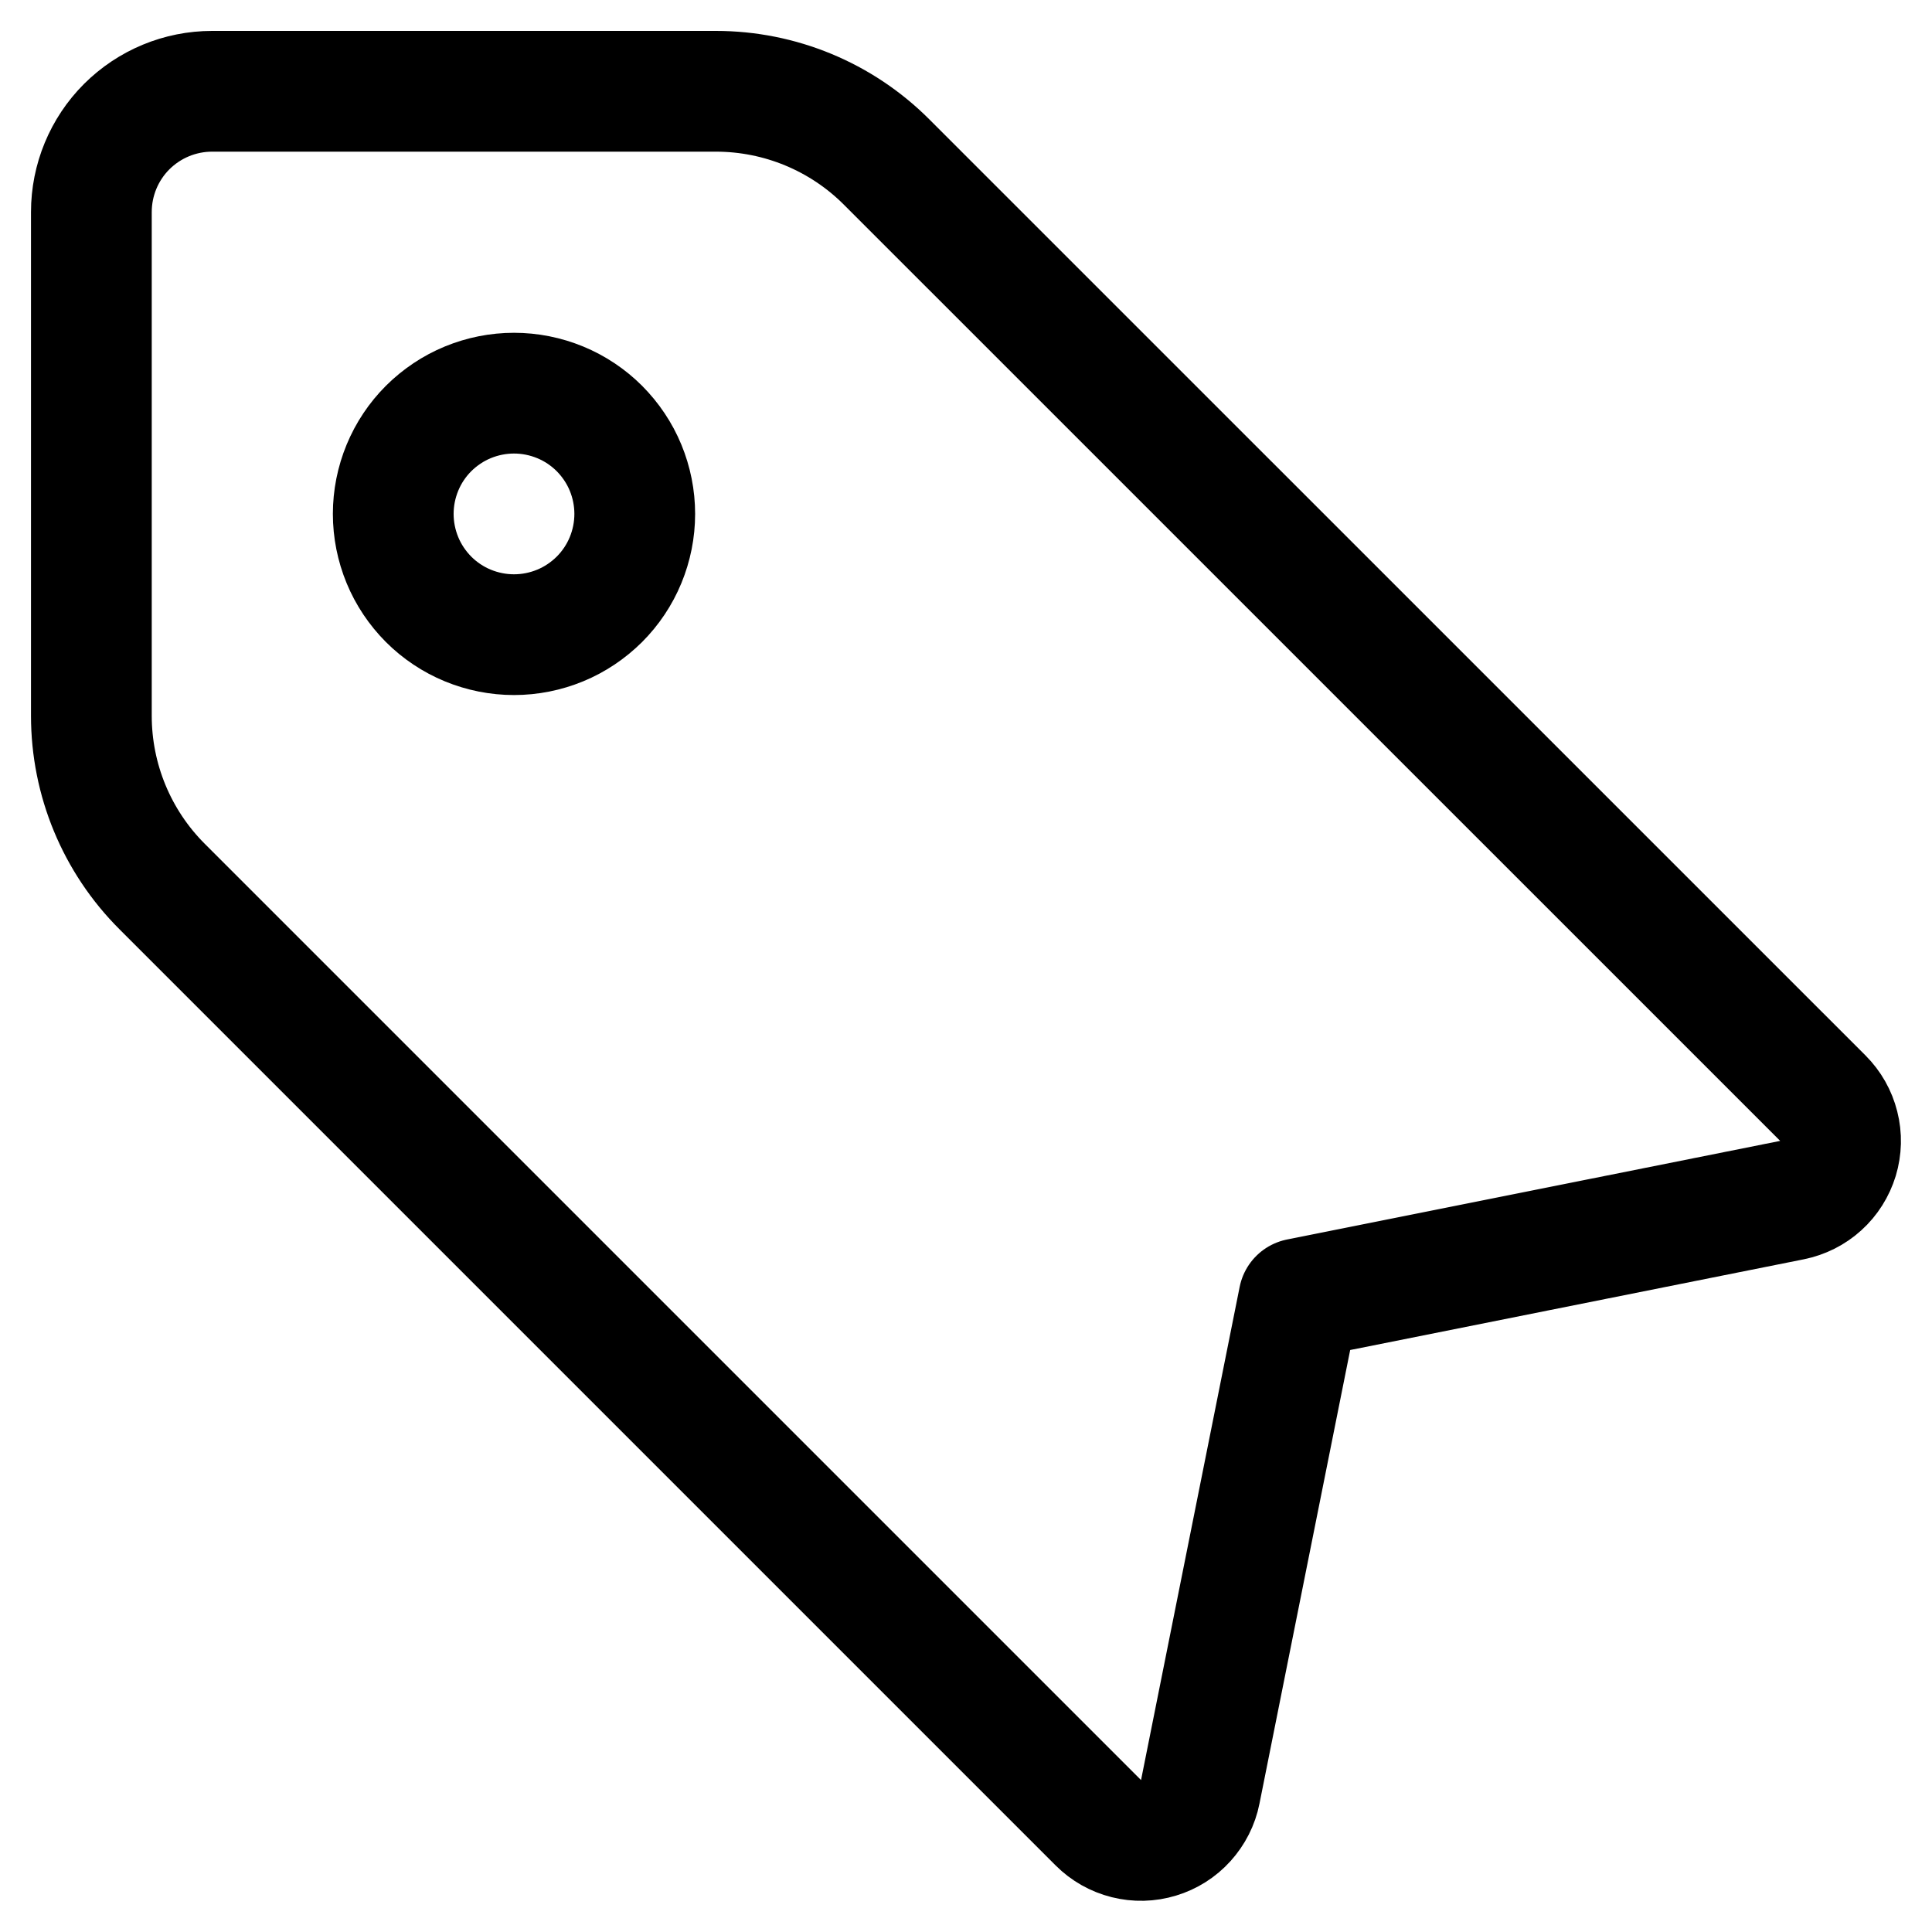
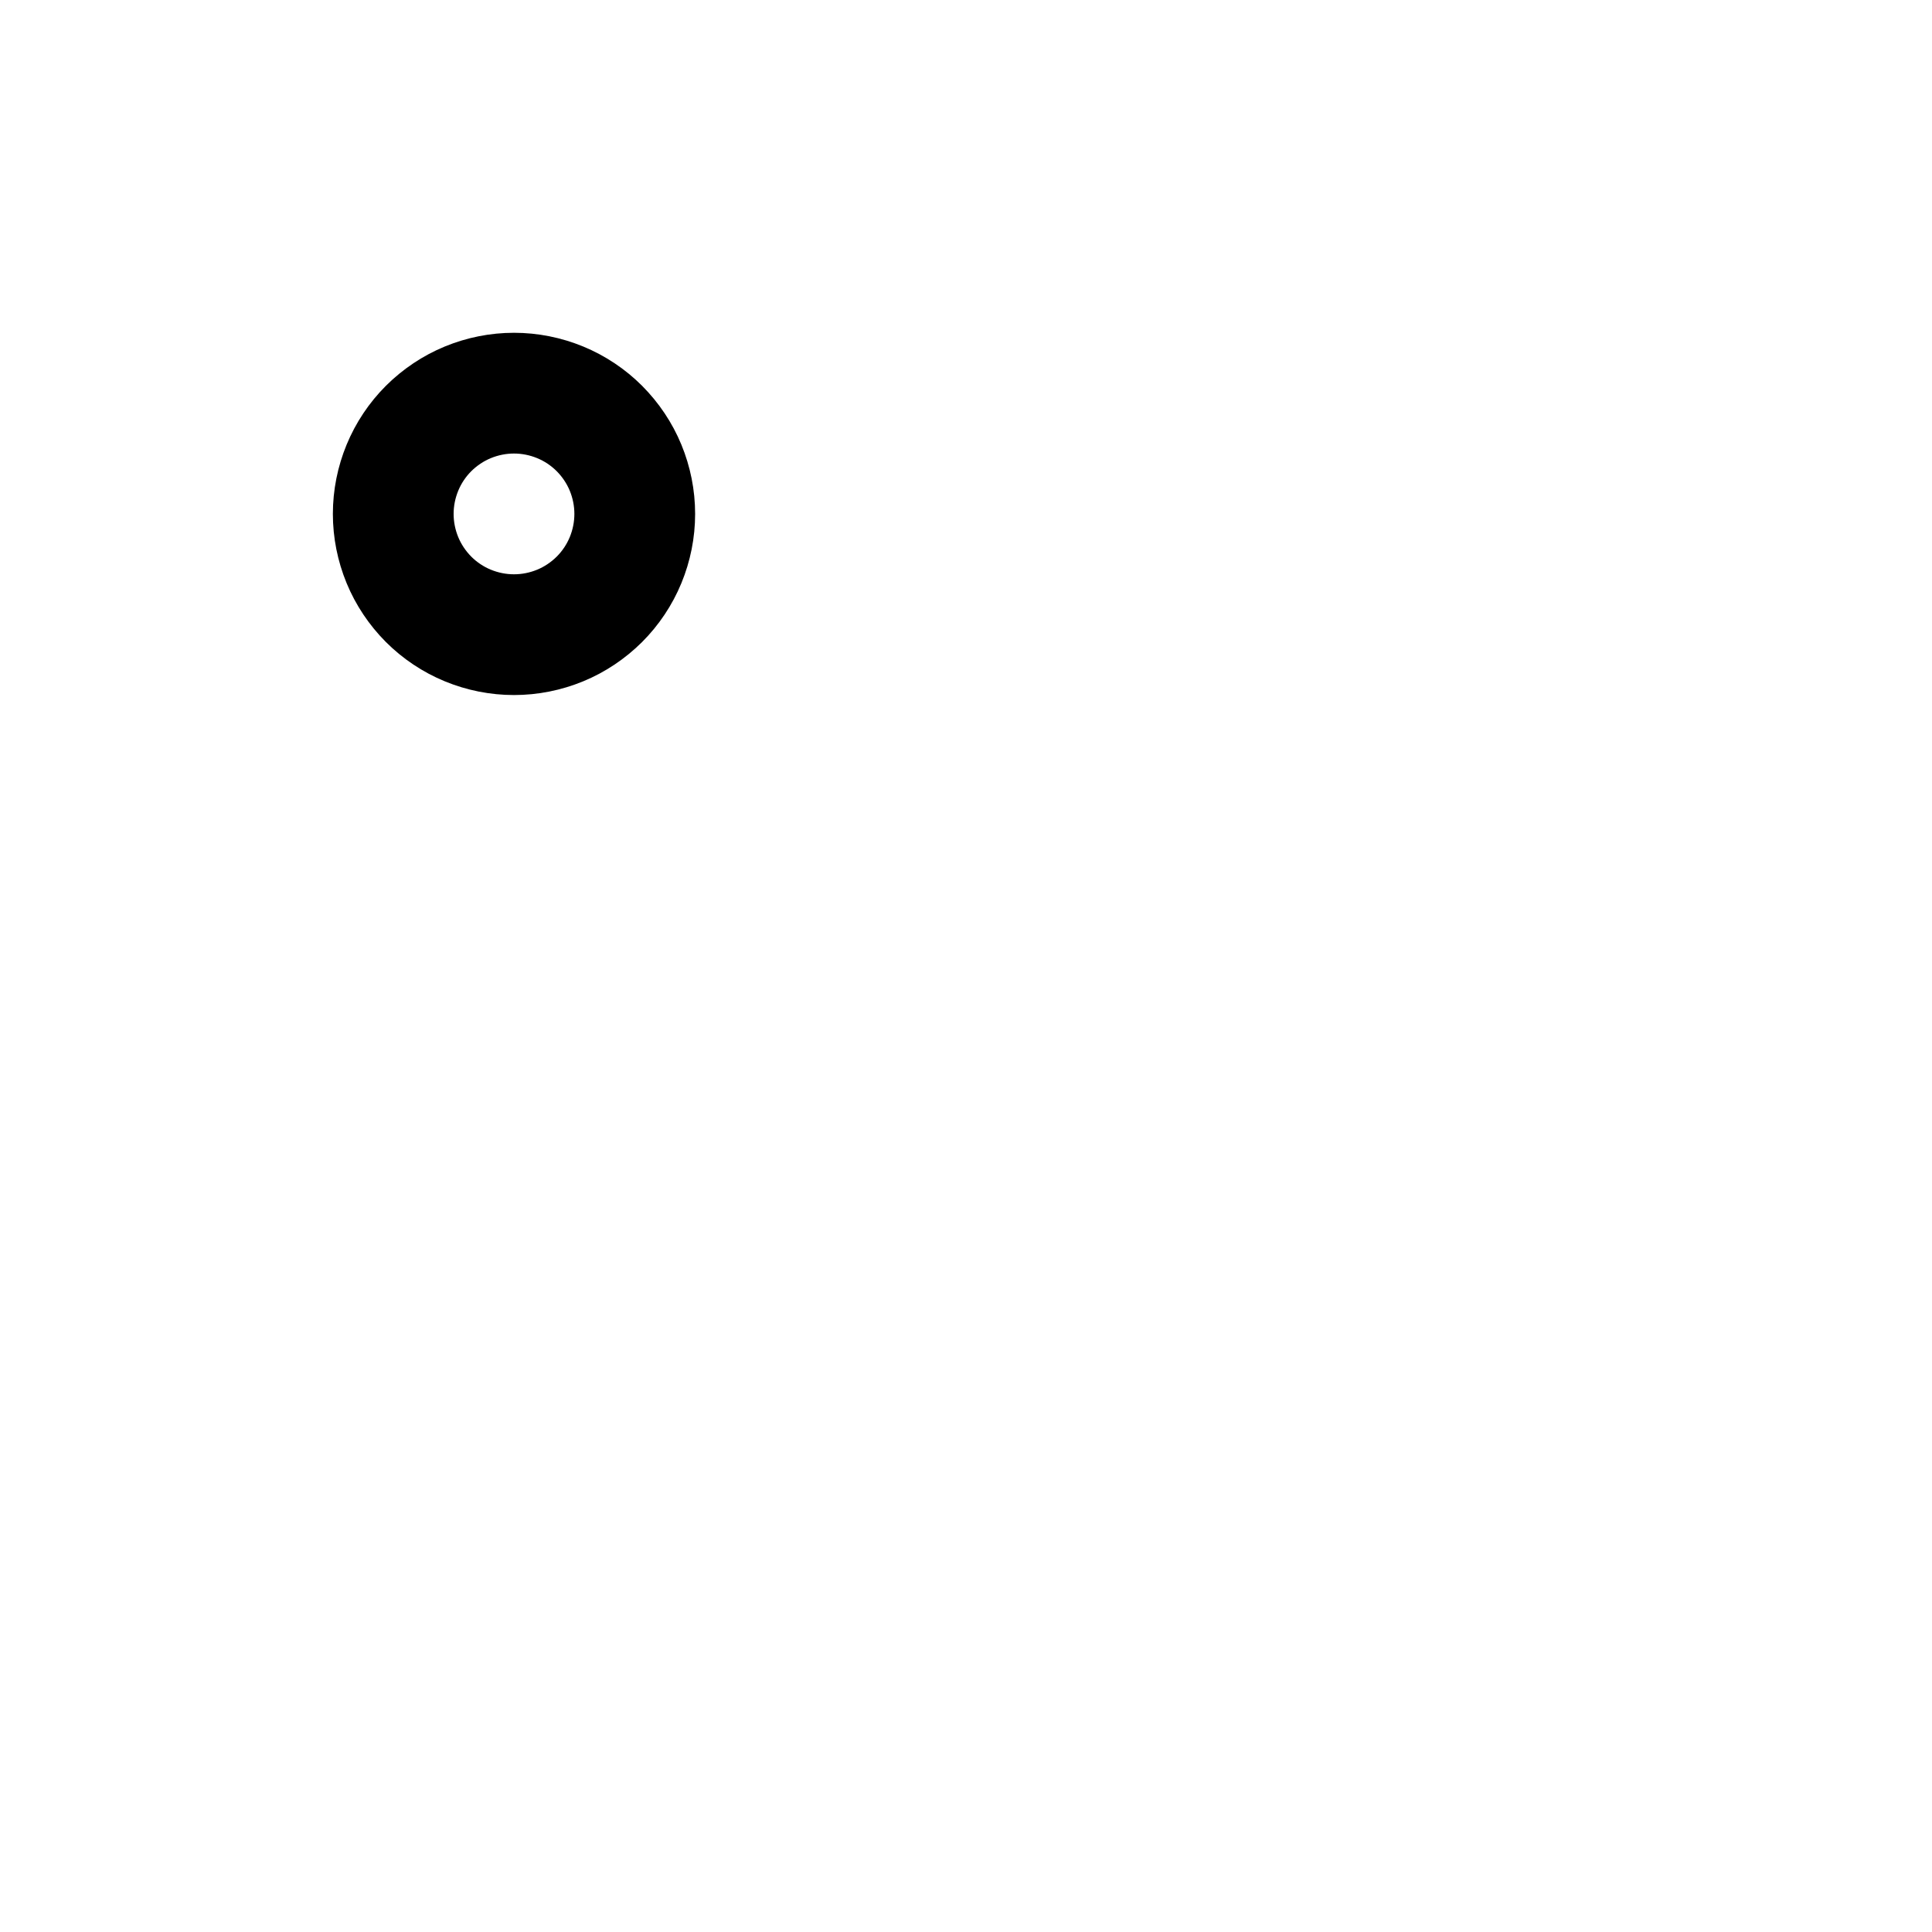
<svg xmlns="http://www.w3.org/2000/svg" fill="none" viewBox="0 0 24 24" id="Tags-1--Streamline-Ultimate">
  <desc>Tags 1 Streamline Icon: https://streamlinehq.com</desc>
-   <path stroke="#000000" stroke-linecap="round" stroke-linejoin="round" d="M1.135 2.634v6.258c0 0.796 0.316 1.559 0.879 2.121L13.644 22.643c0.096 0.096 0.216 0.164 0.348 0.197 0.132 0.033 0.27 0.03 0.4 -0.01 0.13 -0.039 0.247 -0.113 0.338 -0.214 0.091 -0.101 0.154 -0.224 0.18 -0.357l1.225 -6.126 6.126 -1.225c0.133 -0.027 0.257 -0.089 0.357 -0.18 0.101 -0.091 0.174 -0.208 0.214 -0.338 0.039 -0.13 0.043 -0.268 0.009 -0.4 -0.033 -0.132 -0.101 -0.252 -0.197 -0.348L11.014 2.013c-0.562 -0.563 -1.325 -0.879 -2.121 -0.879h-6.258c-0.398 0 -0.779 0.158 -1.061 0.439 -0.281 0.281 -0.439 0.663 -0.439 1.061Z" stroke-width="1.5" />
  <path stroke="#000000" stroke-linecap="round" stroke-linejoin="round" d="M4.885 6.384c0 0.197 0.039 0.392 0.114 0.574 0.075 0.182 0.186 0.347 0.325 0.487 0.139 0.139 0.305 0.25 0.487 0.325 0.182 0.075 0.377 0.114 0.574 0.114 0.197 0 0.392 -0.039 0.574 -0.114 0.182 -0.075 0.347 -0.186 0.487 -0.325 0.139 -0.139 0.25 -0.305 0.325 -0.487 0.075 -0.182 0.114 -0.377 0.114 -0.574 0 -0.197 -0.039 -0.392 -0.114 -0.574 -0.075 -0.182 -0.186 -0.347 -0.325 -0.487 -0.139 -0.139 -0.305 -0.25 -0.487 -0.325 -0.182 -0.075 -0.377 -0.114 -0.574 -0.114s-0.392 0.039 -0.574 0.114c-0.182 0.075 -0.347 0.186 -0.487 0.325 -0.139 0.139 -0.25 0.305 -0.325 0.487 -0.075 0.182 -0.114 0.377 -0.114 0.574Z" stroke-width="1.5" />
</svg>